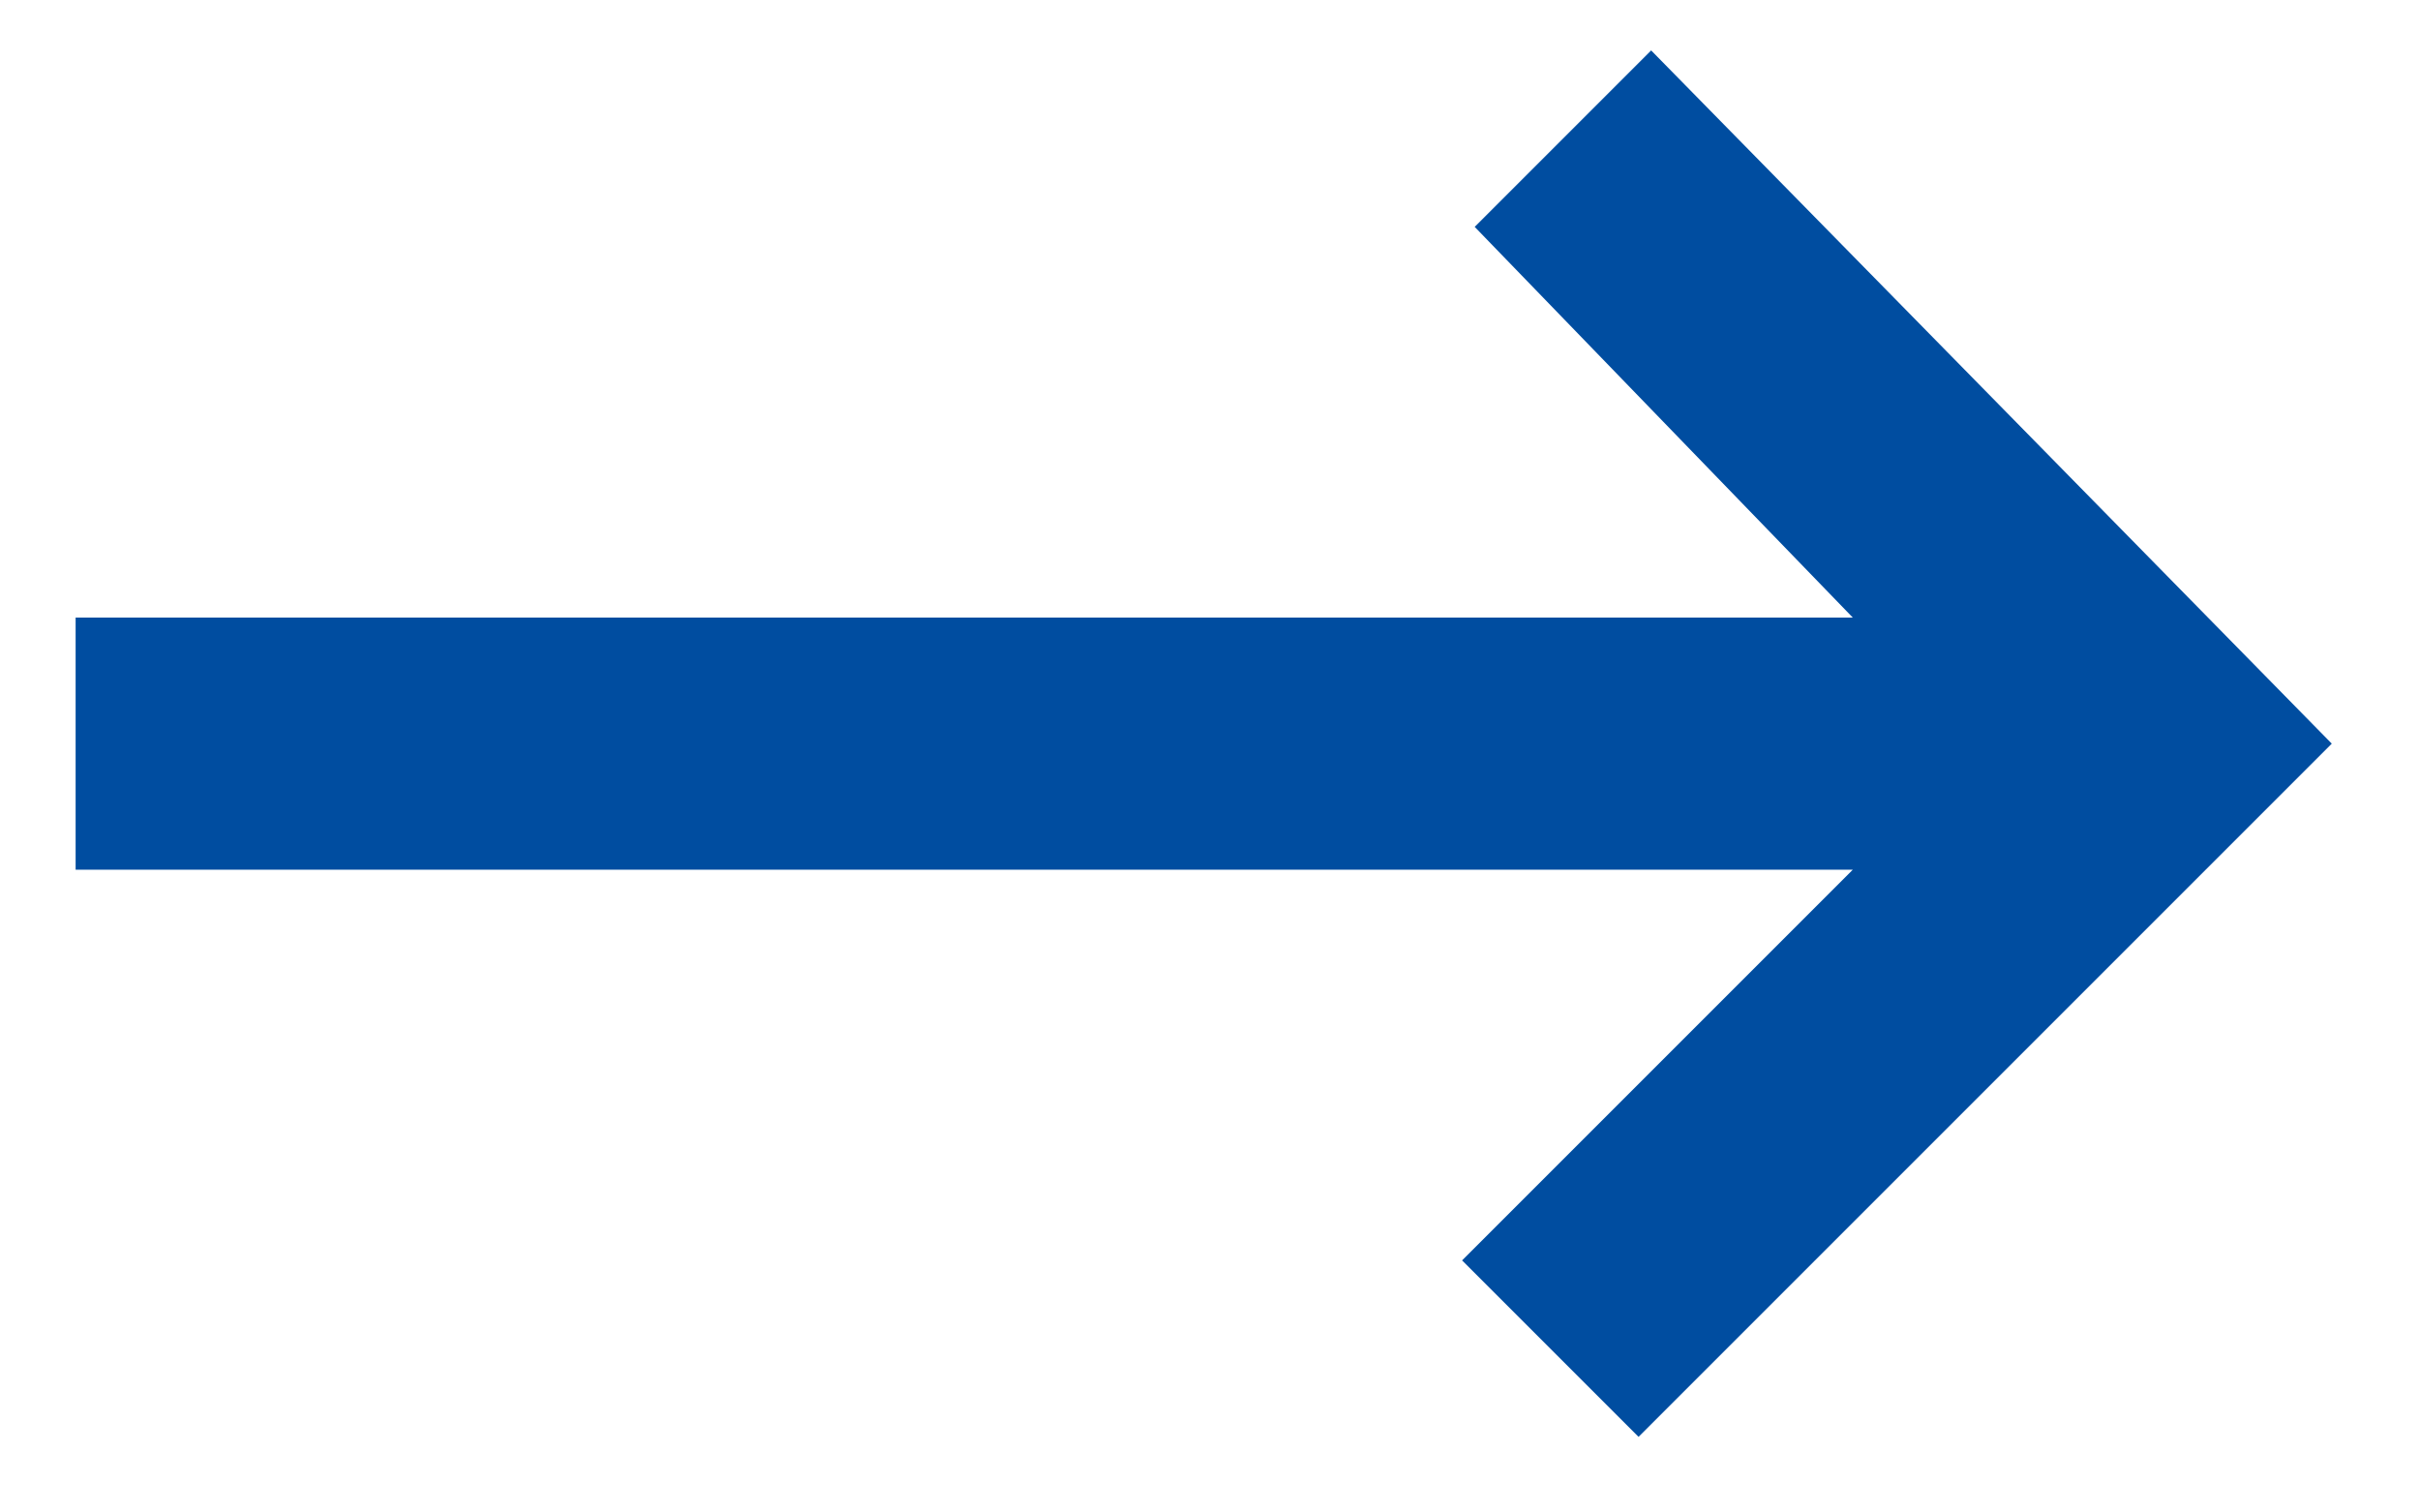
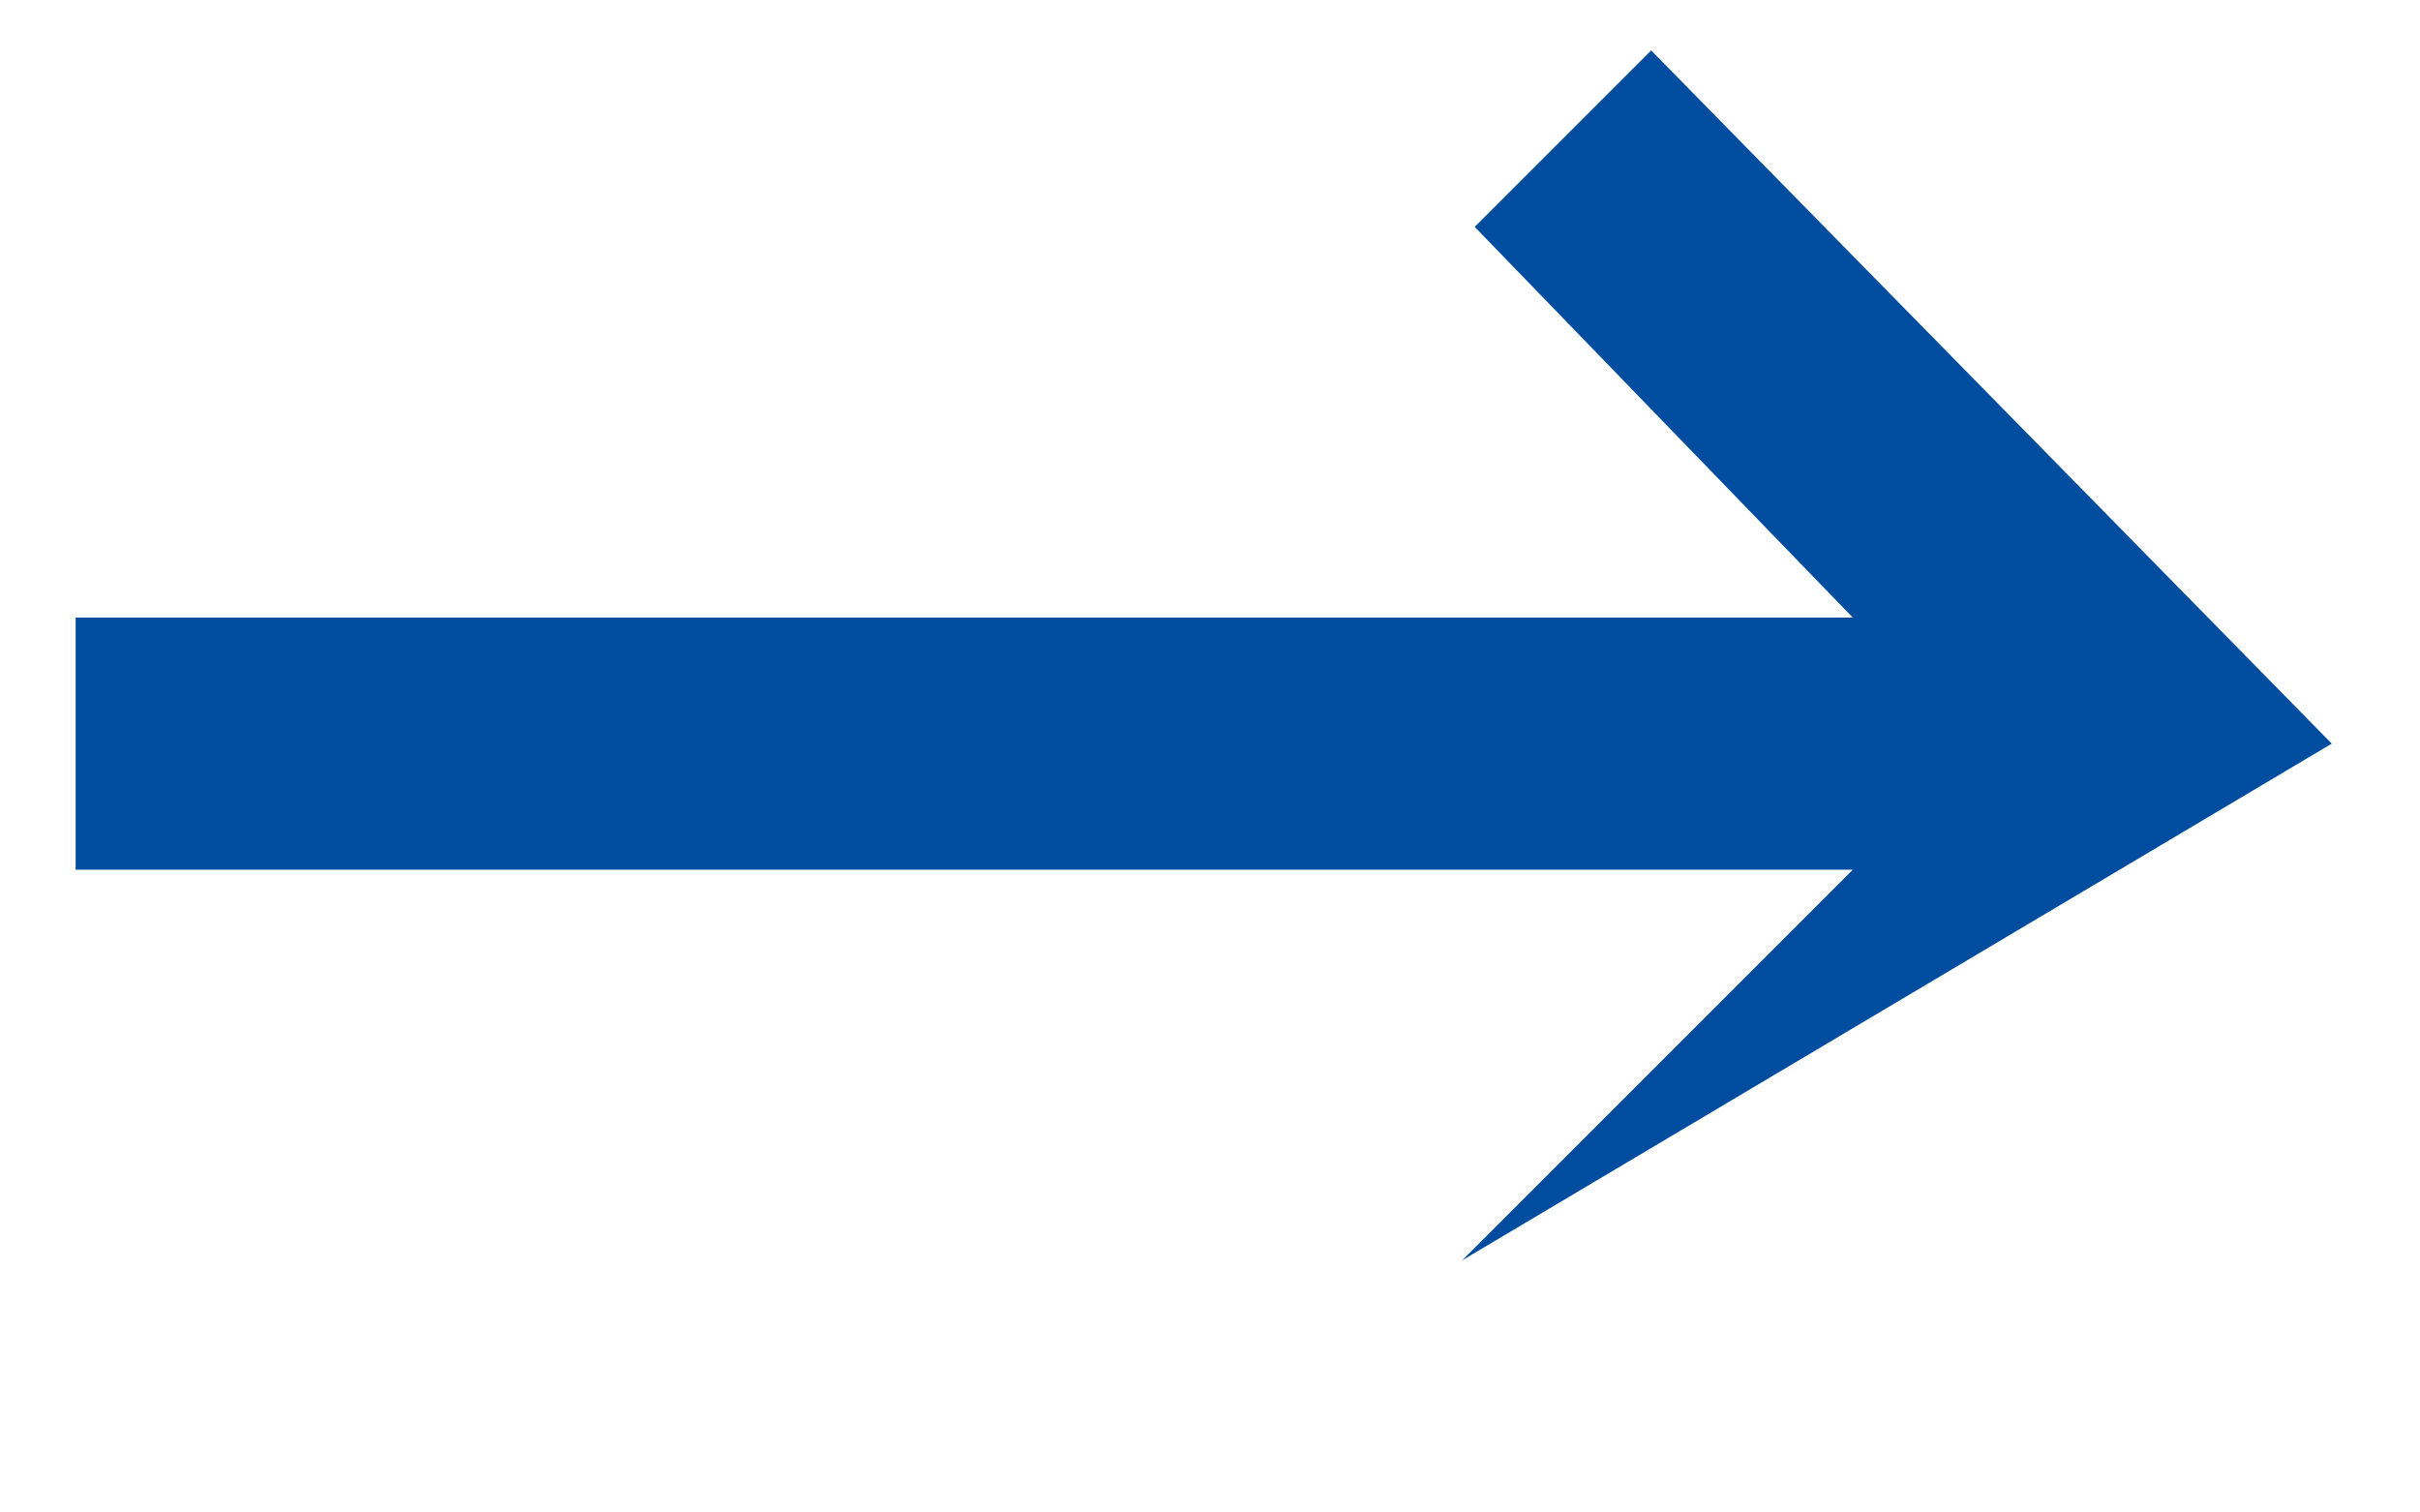
<svg xmlns="http://www.w3.org/2000/svg" version="1.1" width="24px" height="15px">
  <g transform="matrix(1 0 0 1 -208 -1878 )">
-     <path d="M 14.625 2.25  L 18.375 6.125  L 0.75 6.125  L 0.75 8.625  L 18.375 8.625  L 14.5 12.5  L 16.25 14.25  L 23.125 7.375  L 16.375 0.5  L 14.625 2.25  Z " fill-rule="nonzero" fill="#004da0" stroke="none" transform="matrix(1 0 0 1 208 1878 )" />
+     <path d="M 14.625 2.25  L 18.375 6.125  L 0.75 6.125  L 0.75 8.625  L 18.375 8.625  L 14.5 12.5  L 23.125 7.375  L 16.375 0.5  L 14.625 2.25  Z " fill-rule="nonzero" fill="#004da0" stroke="none" transform="matrix(1 0 0 1 208 1878 )" />
  </g>
</svg>